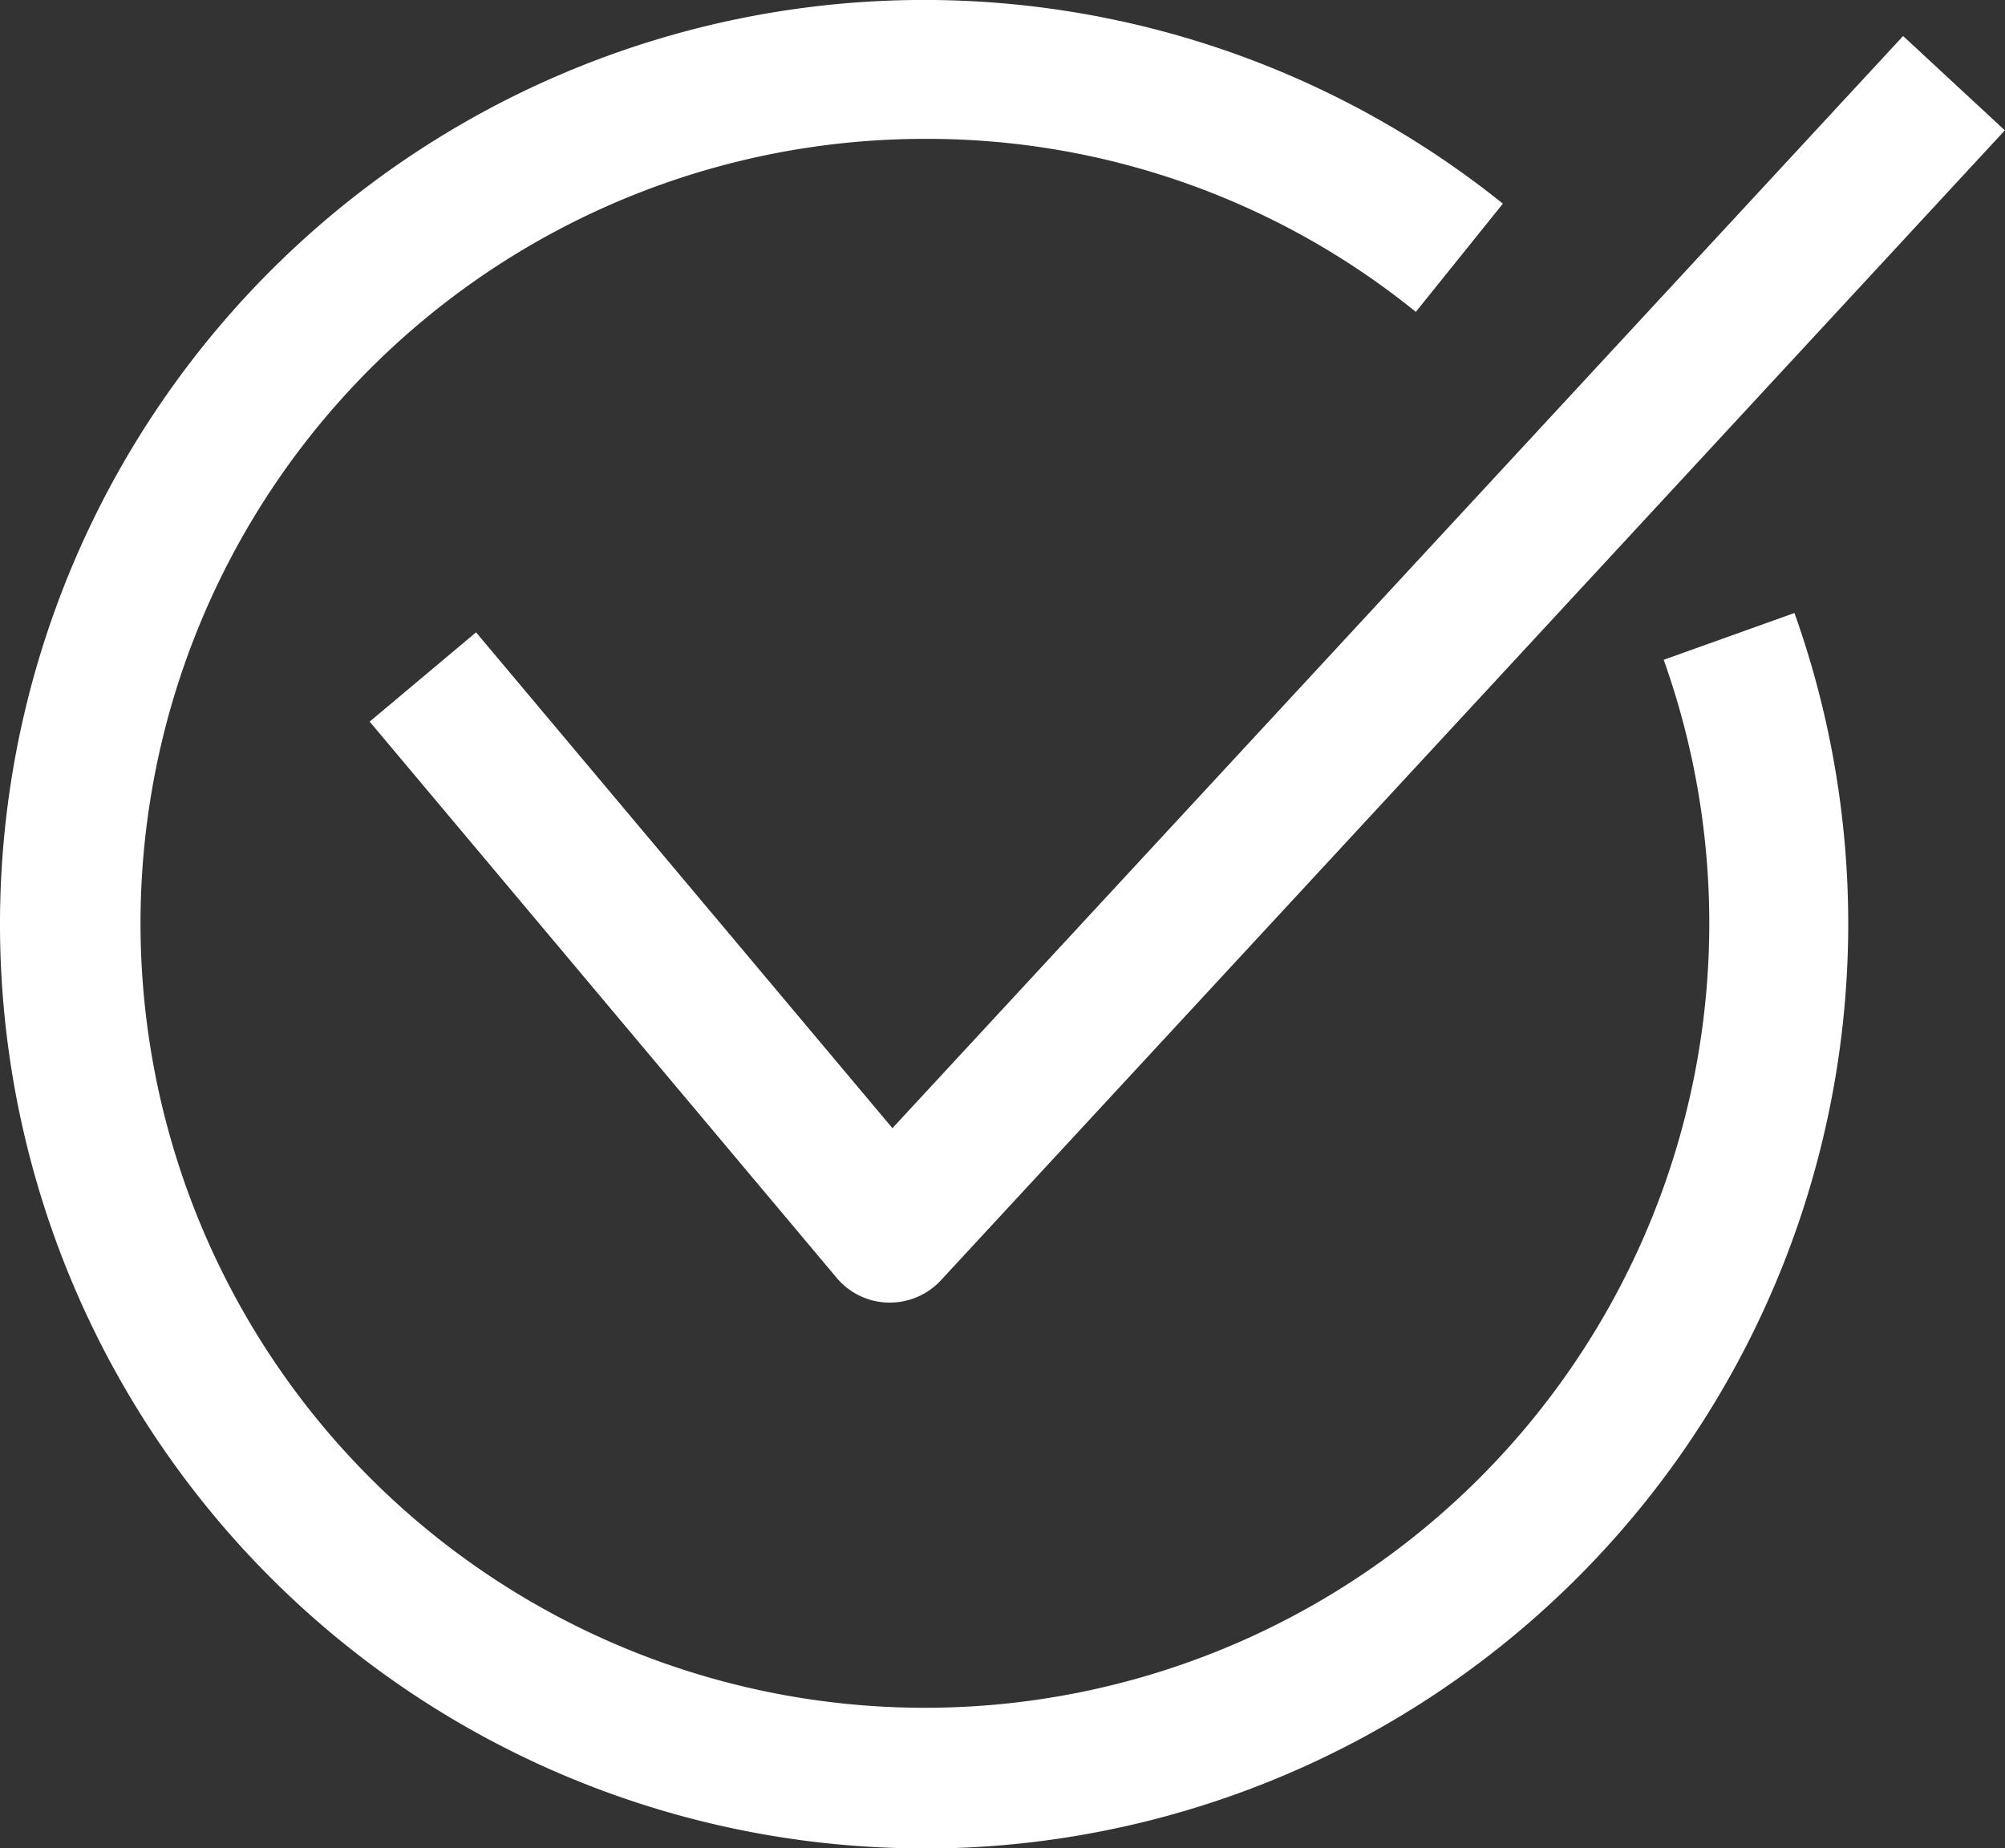
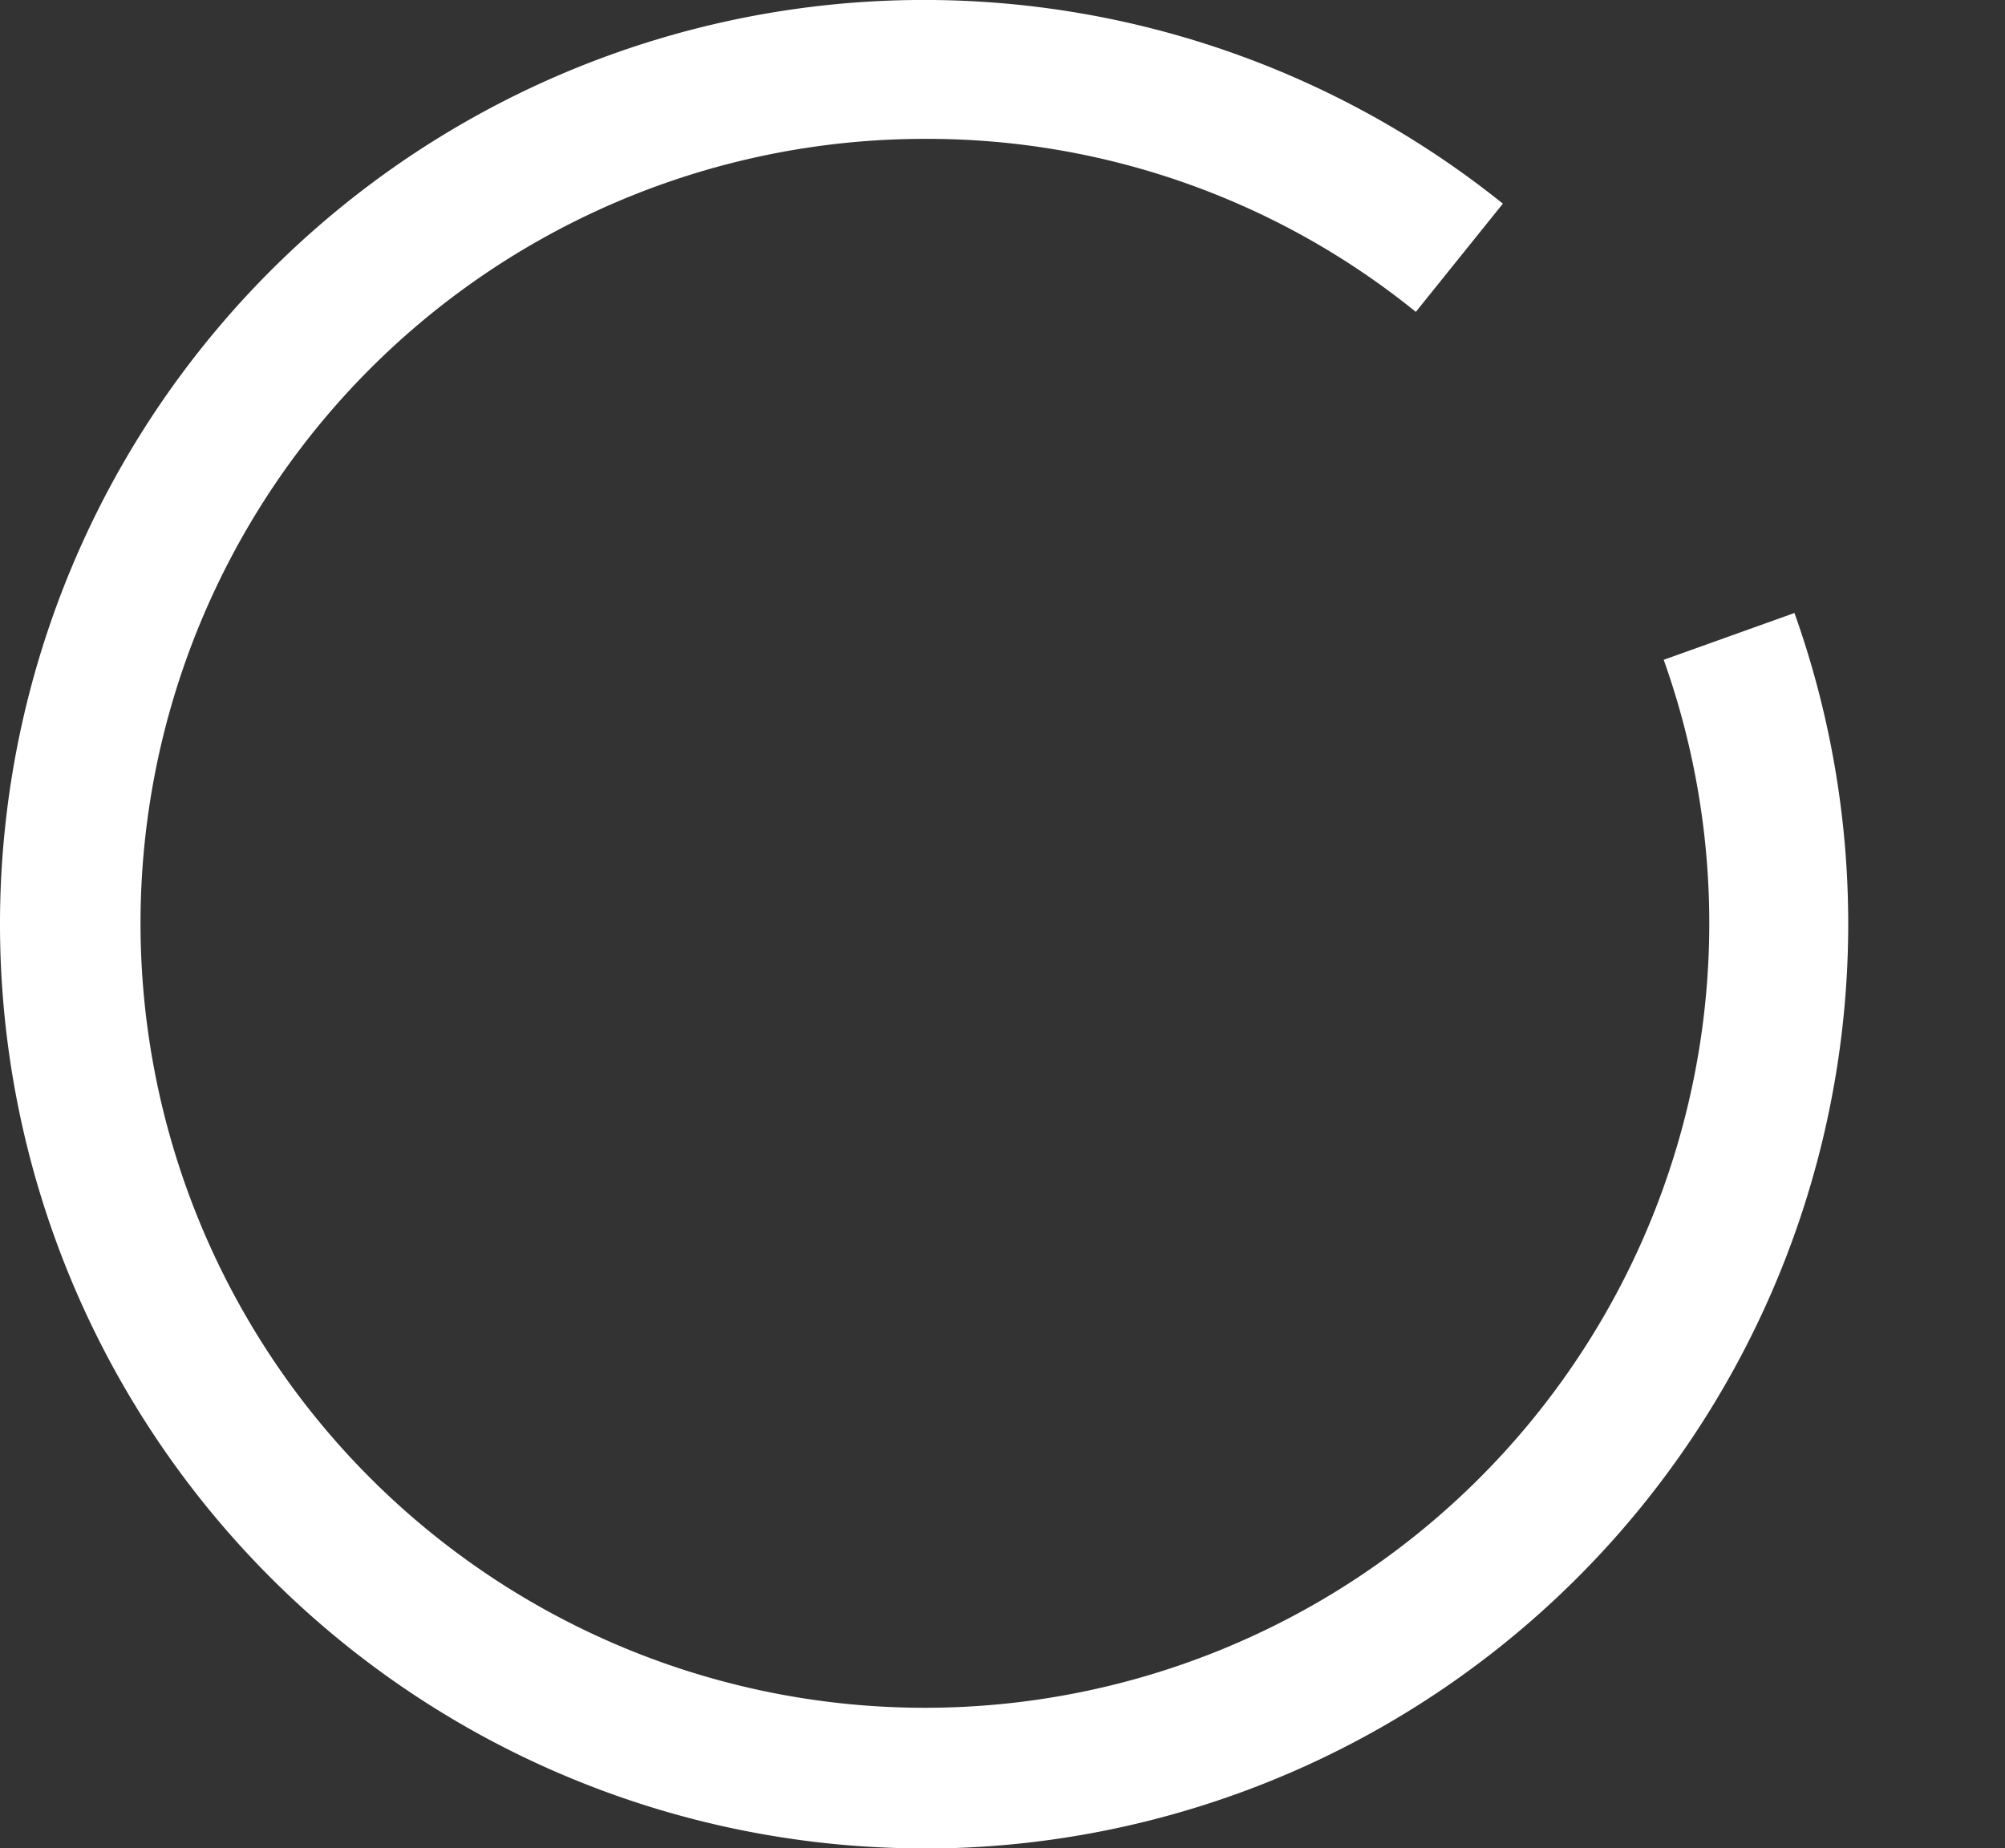
<svg xmlns="http://www.w3.org/2000/svg" width="49.27" height="45.417" viewBox="0 0 49.27 45.417">
  <rect x="0" y="0" width="49.27" height="45.417" fill="#333333" stroke="none" />
  <path d="M642.953,103.084a22.709,22.709,0,1,1,14.222-40.413l-2.139,2.659a19.08,19.08,0,0,0-12.083-4.251,19.275,19.275,0,1,0,18.174,12.8l3.213-1.15a22.723,22.723,0,0,1-21.387,30.359Z" transform="translate(-620.244 -57.667)" fill="#fff" />
-   <path d="M643.758,89.833h-.042a1.7,1.7,0,0,1-1.266-.608L630.974,75.558l2.614-2.194L643.82,85.547l24.836-26.835,2.5,2.318L645.01,89.286A1.708,1.708,0,0,1,643.758,89.833Z" transform="translate(-621.89 -57.827)" fill="#fff" />
</svg>